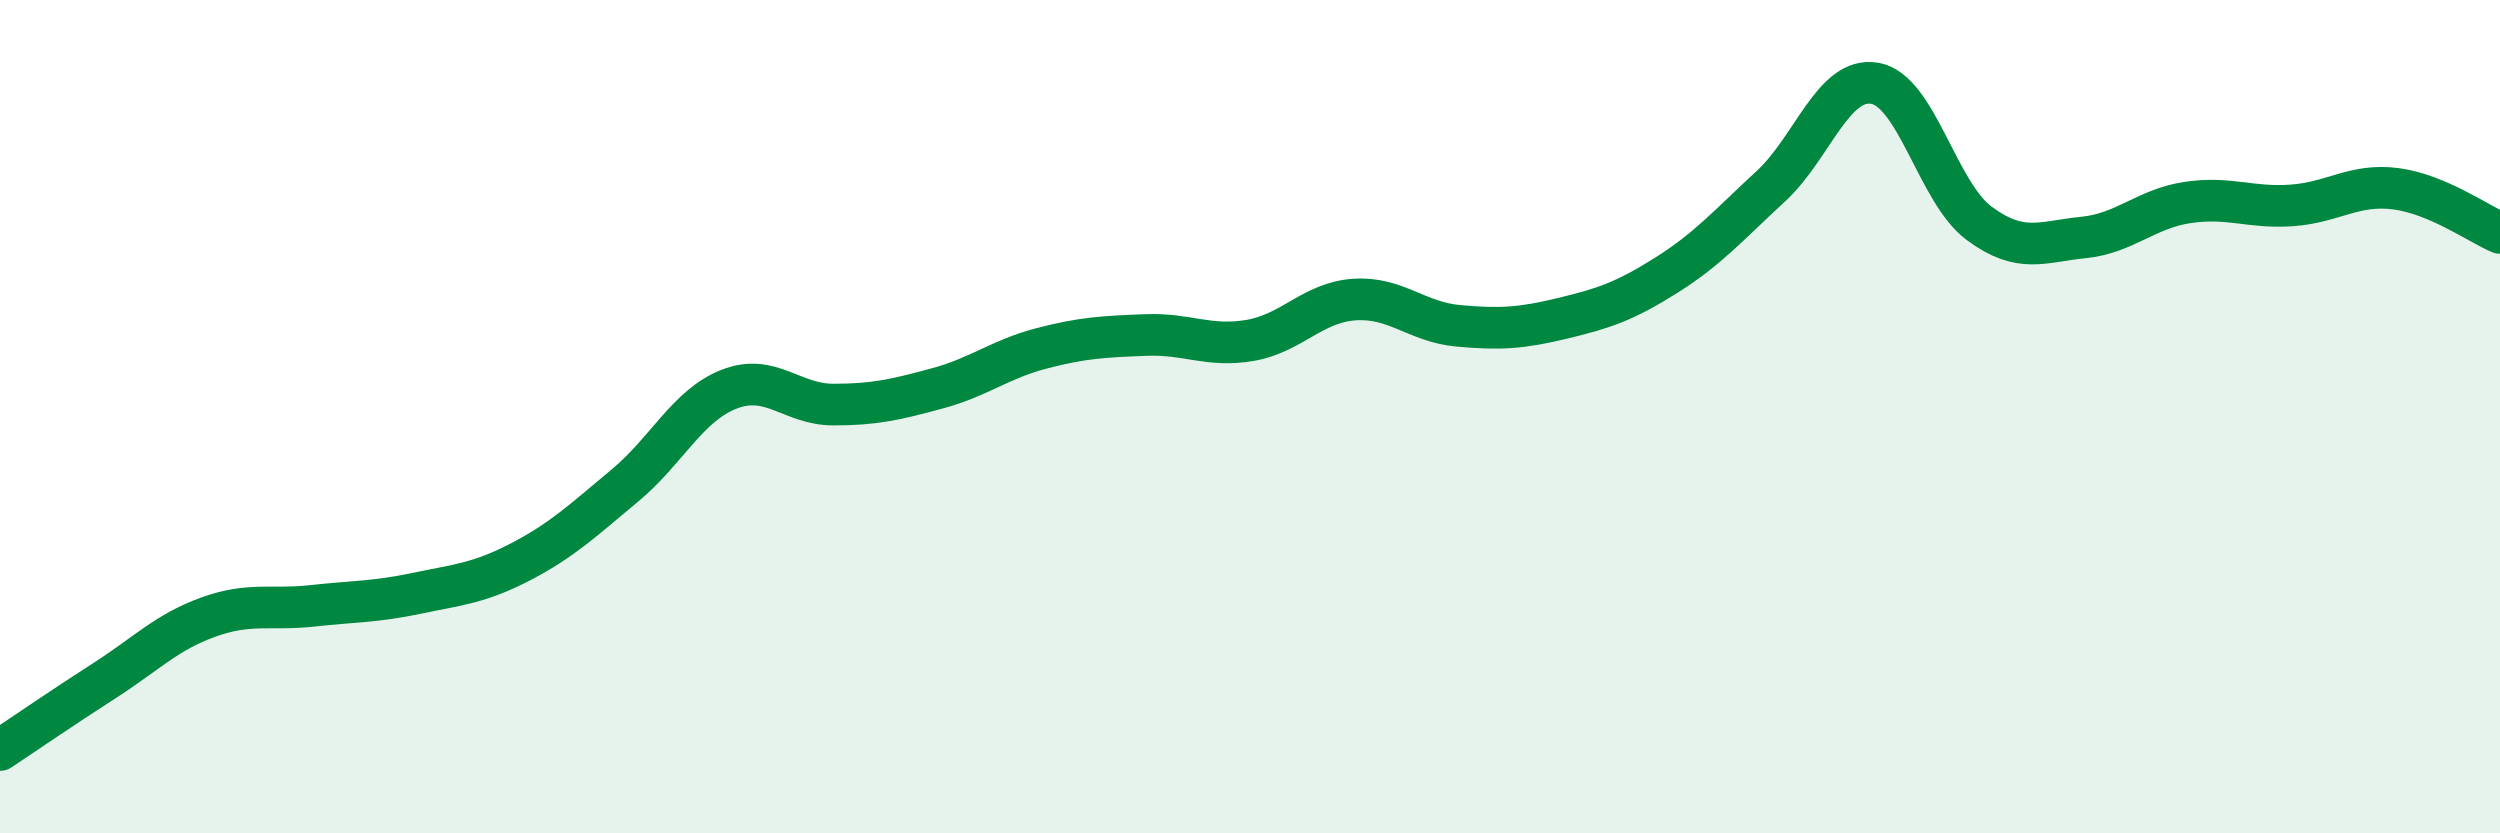
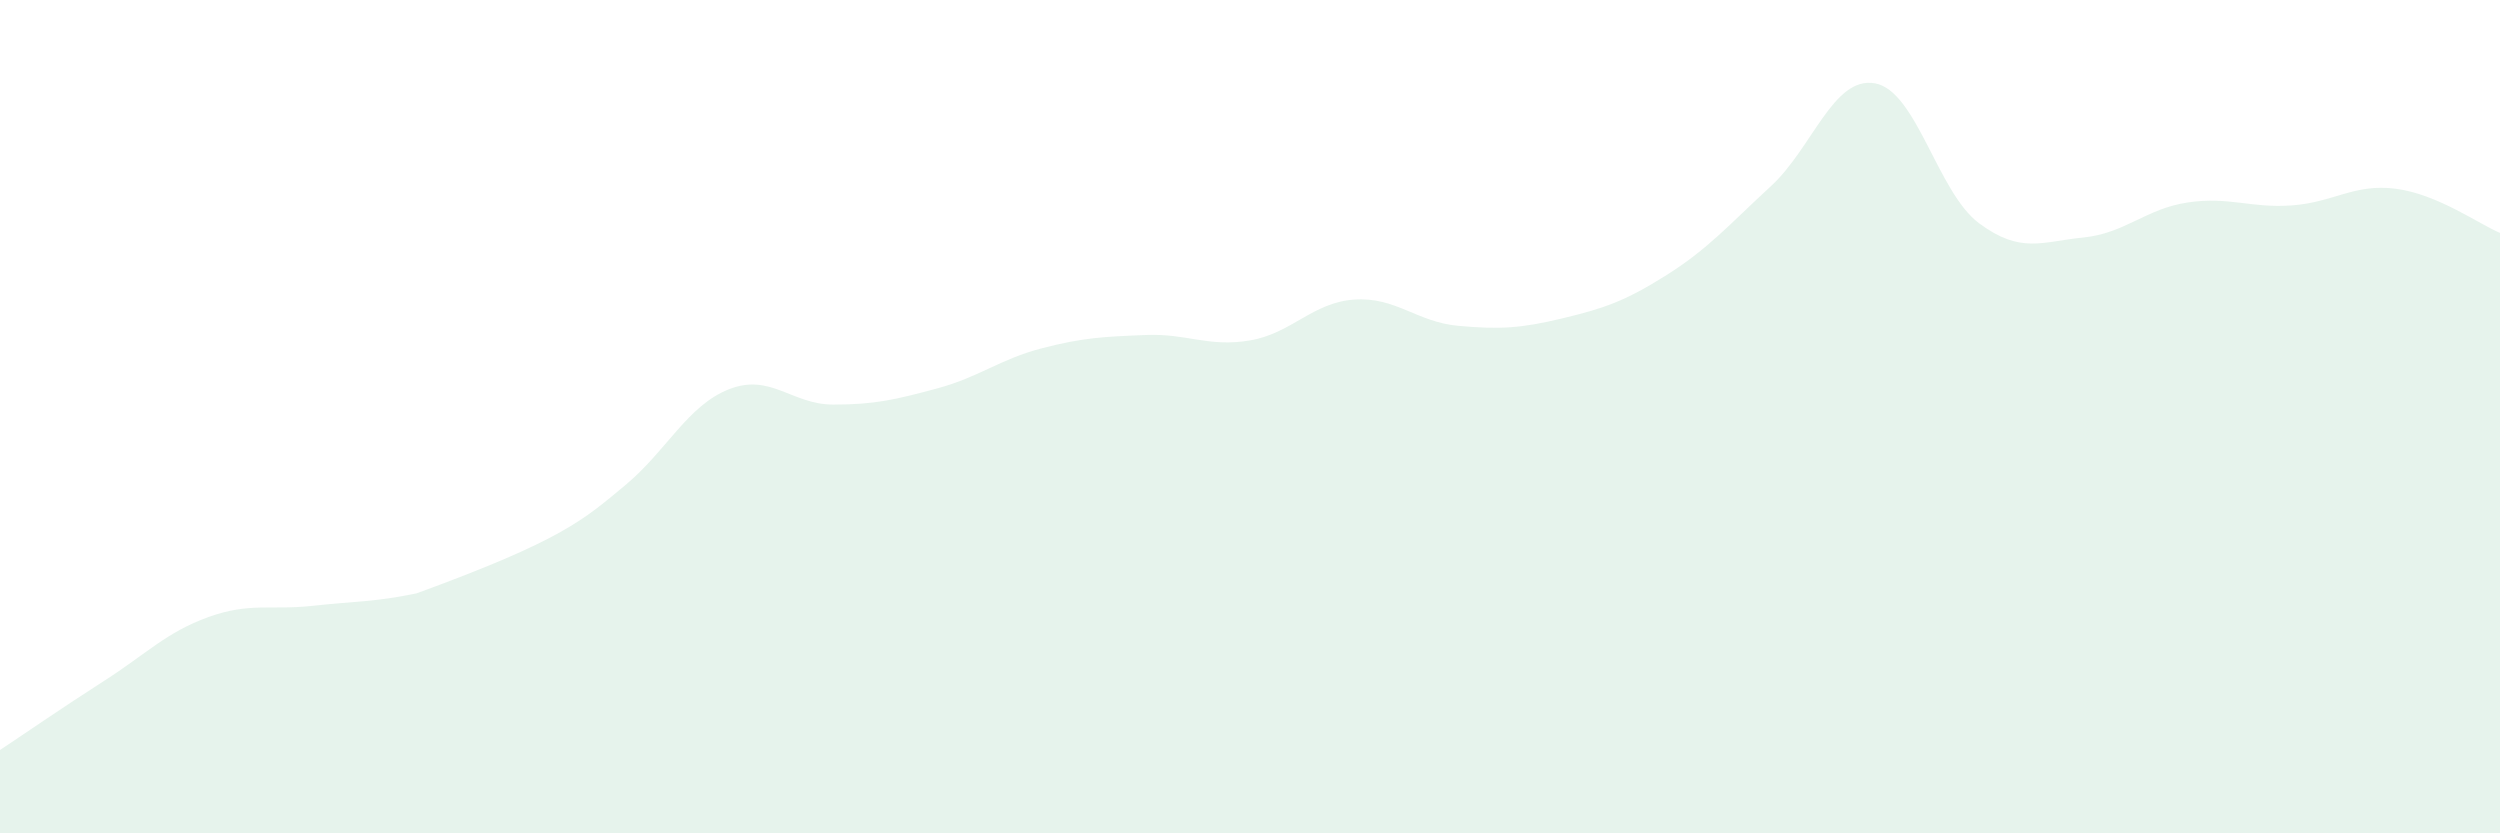
<svg xmlns="http://www.w3.org/2000/svg" width="60" height="20" viewBox="0 0 60 20">
-   <path d="M 0,18 C 0.5,17.67 1.5,16.98 2.5,16.34 C 3.5,15.7 4,15.17 5,14.81 C 6,14.45 6.5,14.65 7.5,14.54 C 8.5,14.43 9,14.45 10,14.24 C 11,14.03 11.5,14 12.5,13.48 C 13.5,12.96 14,12.48 15,11.65 C 16,10.82 16.5,9.73 17.5,9.34 C 18.5,8.95 19,9.71 20,9.71 C 21,9.71 21.5,9.59 22.5,9.32 C 23.5,9.05 24,8.62 25,8.36 C 26,8.1 26.5,8.08 27.5,8.04 C 28.5,8 29,8.34 30,8.17 C 31,8 31.5,7.26 32.5,7.19 C 33.5,7.12 34,7.73 35,7.82 C 36,7.91 36.5,7.88 37.5,7.64 C 38.5,7.4 39,7.23 40,6.6 C 41,5.97 41.5,5.39 42.5,4.47 C 43.5,3.55 44,1.82 45,2 C 46,2.18 46.5,4.62 47.5,5.36 C 48.5,6.1 49,5.8 50,5.7 C 51,5.6 51.5,5.01 52.5,4.86 C 53.5,4.71 54,5 55,4.93 C 56,4.86 56.5,4.4 57.5,4.53 C 58.5,4.66 59.5,5.38 60,5.59L60 20L0 20Z" fill="#008740" opacity="0.1" stroke-linecap="round" stroke-linejoin="round" />
-   <path d="M 0,18 C 0.5,17.67 1.5,16.98 2.5,16.34 C 3.5,15.7 4,15.17 5,14.81 C 6,14.45 6.5,14.65 7.5,14.54 C 8.5,14.43 9,14.45 10,14.24 C 11,14.03 11.5,14 12.5,13.48 C 13.5,12.96 14,12.48 15,11.65 C 16,10.82 16.5,9.73 17.5,9.34 C 18.5,8.95 19,9.71 20,9.71 C 21,9.71 21.5,9.59 22.5,9.32 C 23.5,9.05 24,8.62 25,8.36 C 26,8.1 26.5,8.08 27.5,8.04 C 28.5,8 29,8.34 30,8.17 C 31,8 31.5,7.26 32.5,7.19 C 33.5,7.12 34,7.73 35,7.82 C 36,7.91 36.5,7.88 37.5,7.64 C 38.5,7.4 39,7.23 40,6.6 C 41,5.97 41.5,5.39 42.5,4.47 C 43.5,3.55 44,1.82 45,2 C 46,2.18 46.5,4.62 47.5,5.36 C 48.5,6.1 49,5.8 50,5.7 C 51,5.6 51.5,5.01 52.5,4.86 C 53.5,4.71 54,5 55,4.93 C 56,4.86 56.5,4.4 57.5,4.53 C 58.5,4.66 59.5,5.38 60,5.59" stroke="#008740" stroke-width="1" fill="none" stroke-linecap="round" stroke-linejoin="round" />
+   <path d="M 0,18 C 0.5,17.67 1.5,16.98 2.5,16.34 C 3.5,15.7 4,15.17 5,14.81 C 6,14.45 6.5,14.65 7.5,14.54 C 8.5,14.43 9,14.45 10,14.24 C 13.5,12.96 14,12.48 15,11.65 C 16,10.82 16.5,9.73 17.5,9.34 C 18.5,8.95 19,9.71 20,9.71 C 21,9.71 21.5,9.59 22.5,9.32 C 23.5,9.05 24,8.62 25,8.36 C 26,8.1 26.5,8.08 27.5,8.04 C 28.5,8 29,8.34 30,8.17 C 31,8 31.5,7.26 32.5,7.19 C 33.5,7.12 34,7.73 35,7.82 C 36,7.91 36.5,7.88 37.5,7.64 C 38.5,7.4 39,7.23 40,6.6 C 41,5.97 41.5,5.39 42.5,4.47 C 43.5,3.55 44,1.82 45,2 C 46,2.18 46.5,4.62 47.5,5.36 C 48.5,6.1 49,5.8 50,5.7 C 51,5.6 51.5,5.01 52.5,4.86 C 53.5,4.71 54,5 55,4.93 C 56,4.86 56.5,4.4 57.5,4.53 C 58.5,4.66 59.5,5.38 60,5.59L60 20L0 20Z" fill="#008740" opacity="0.1" stroke-linecap="round" stroke-linejoin="round" />
</svg>